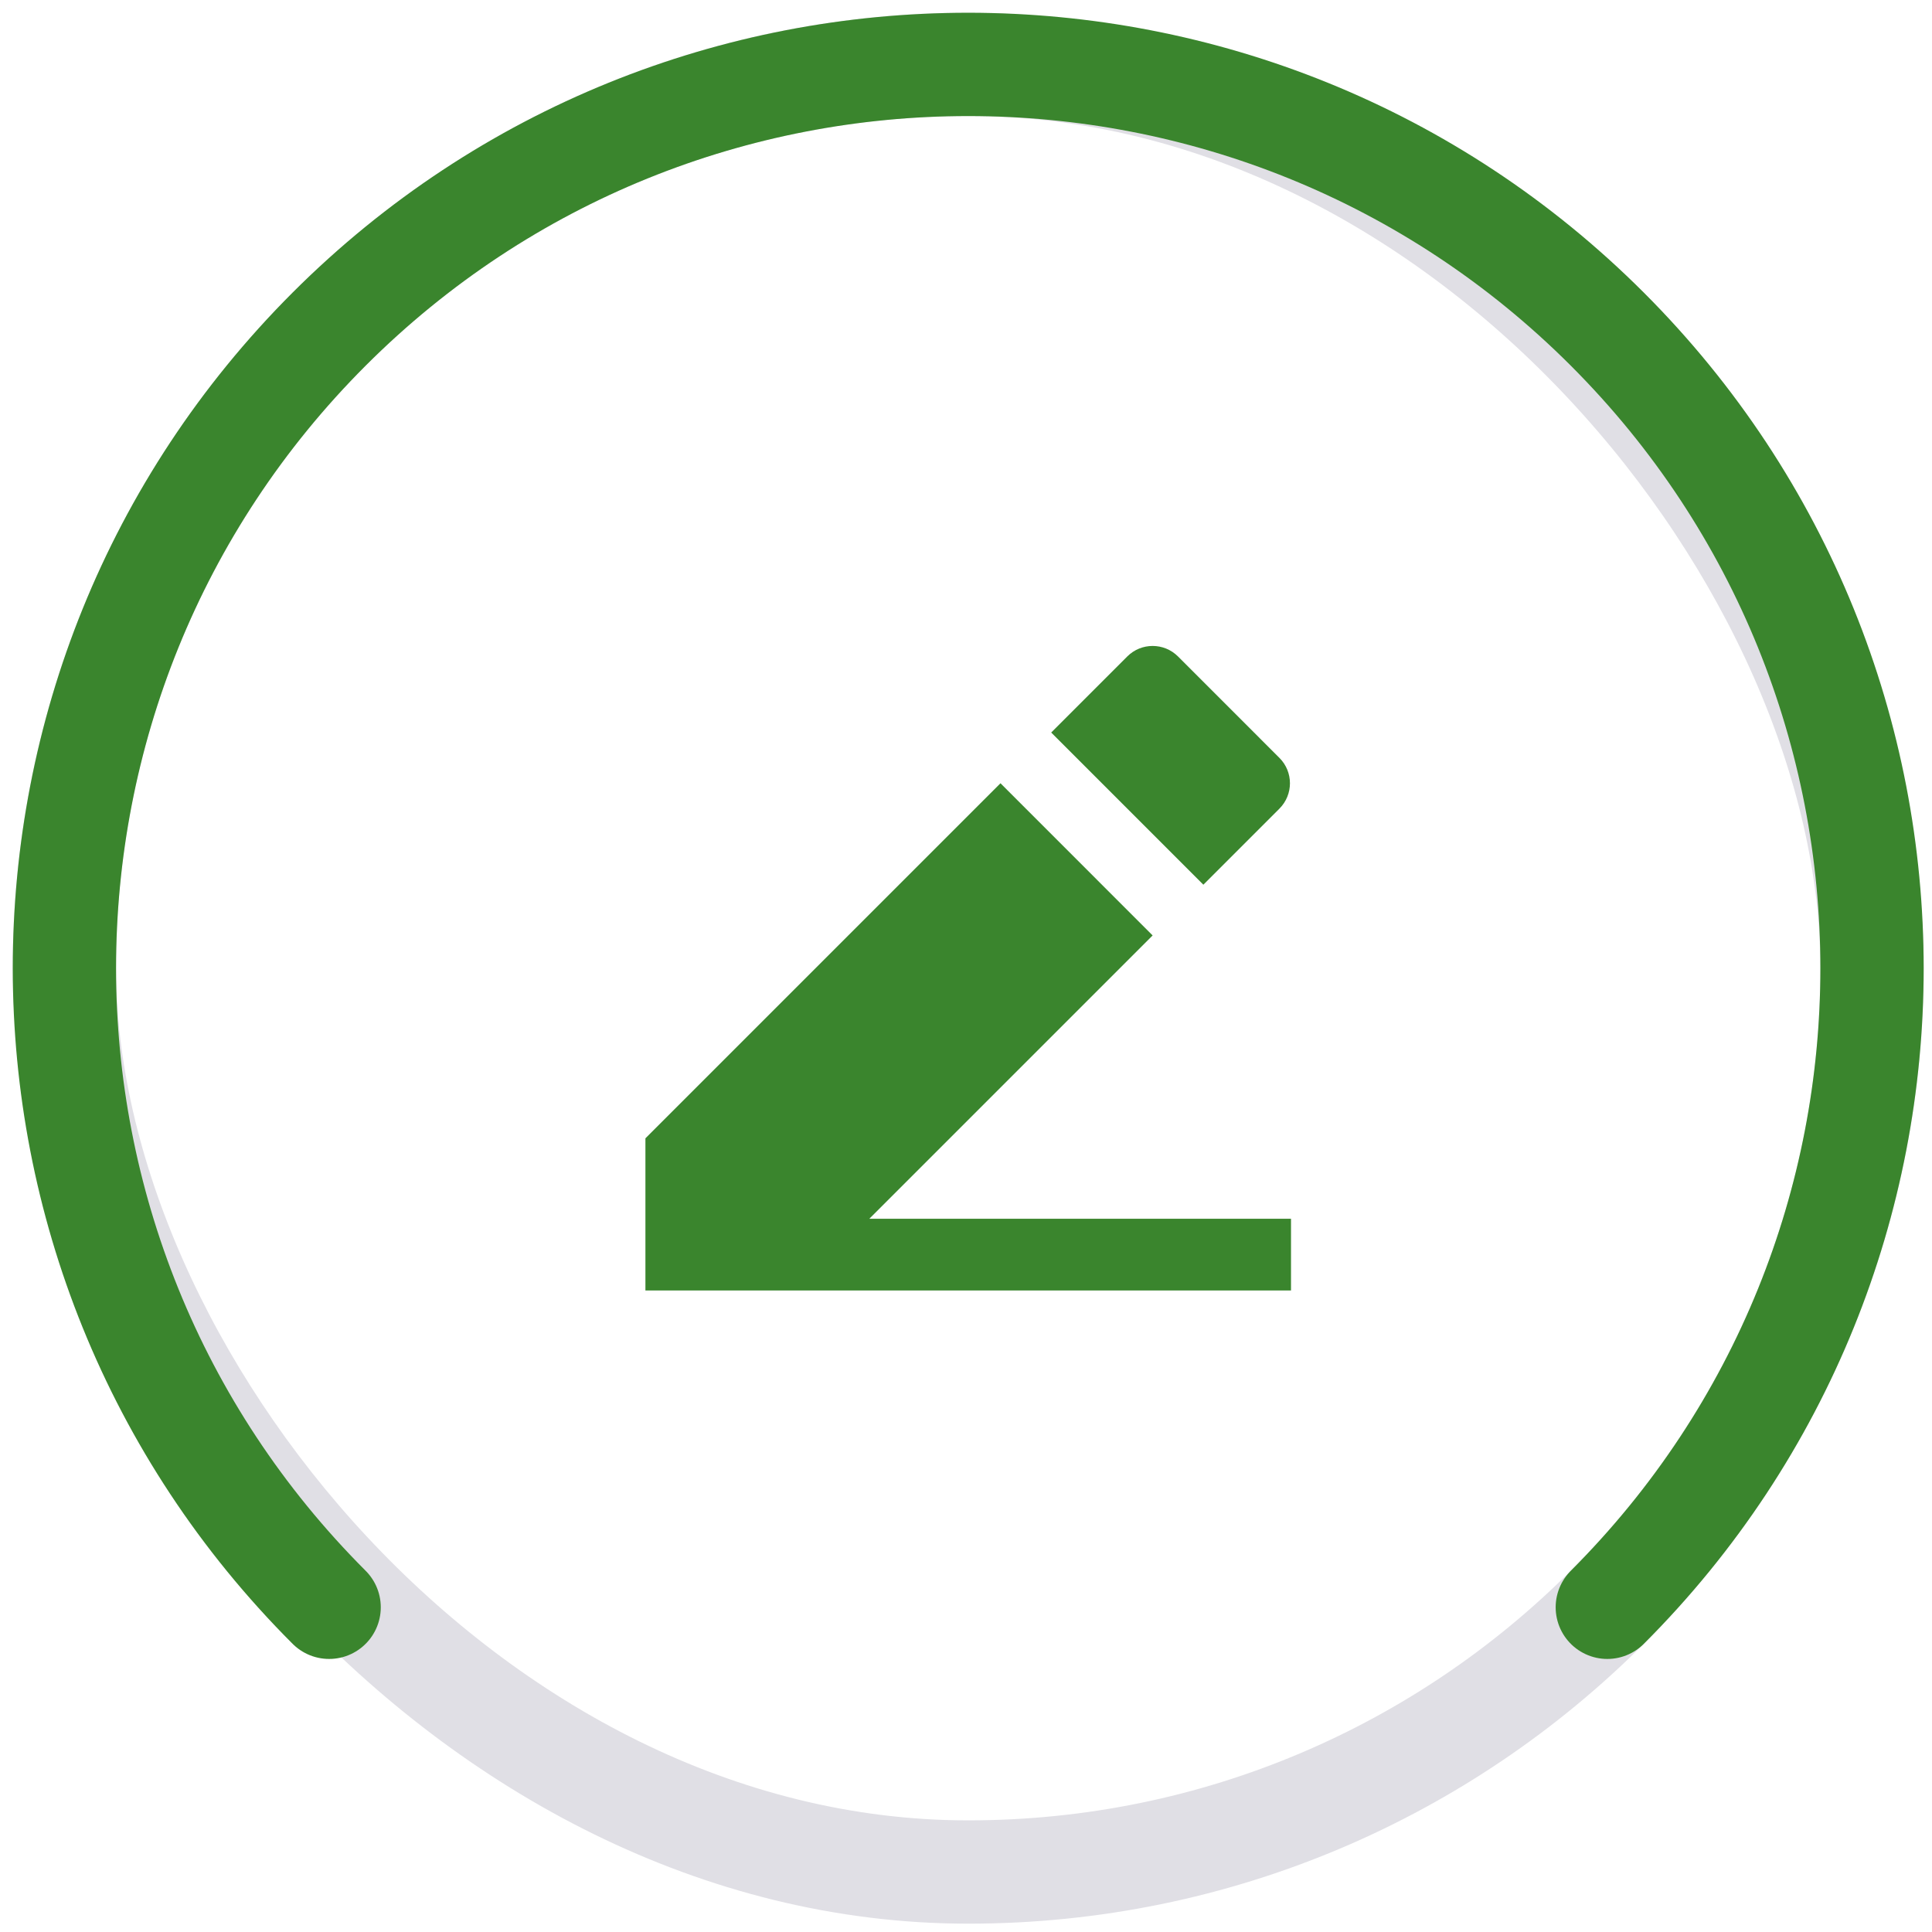
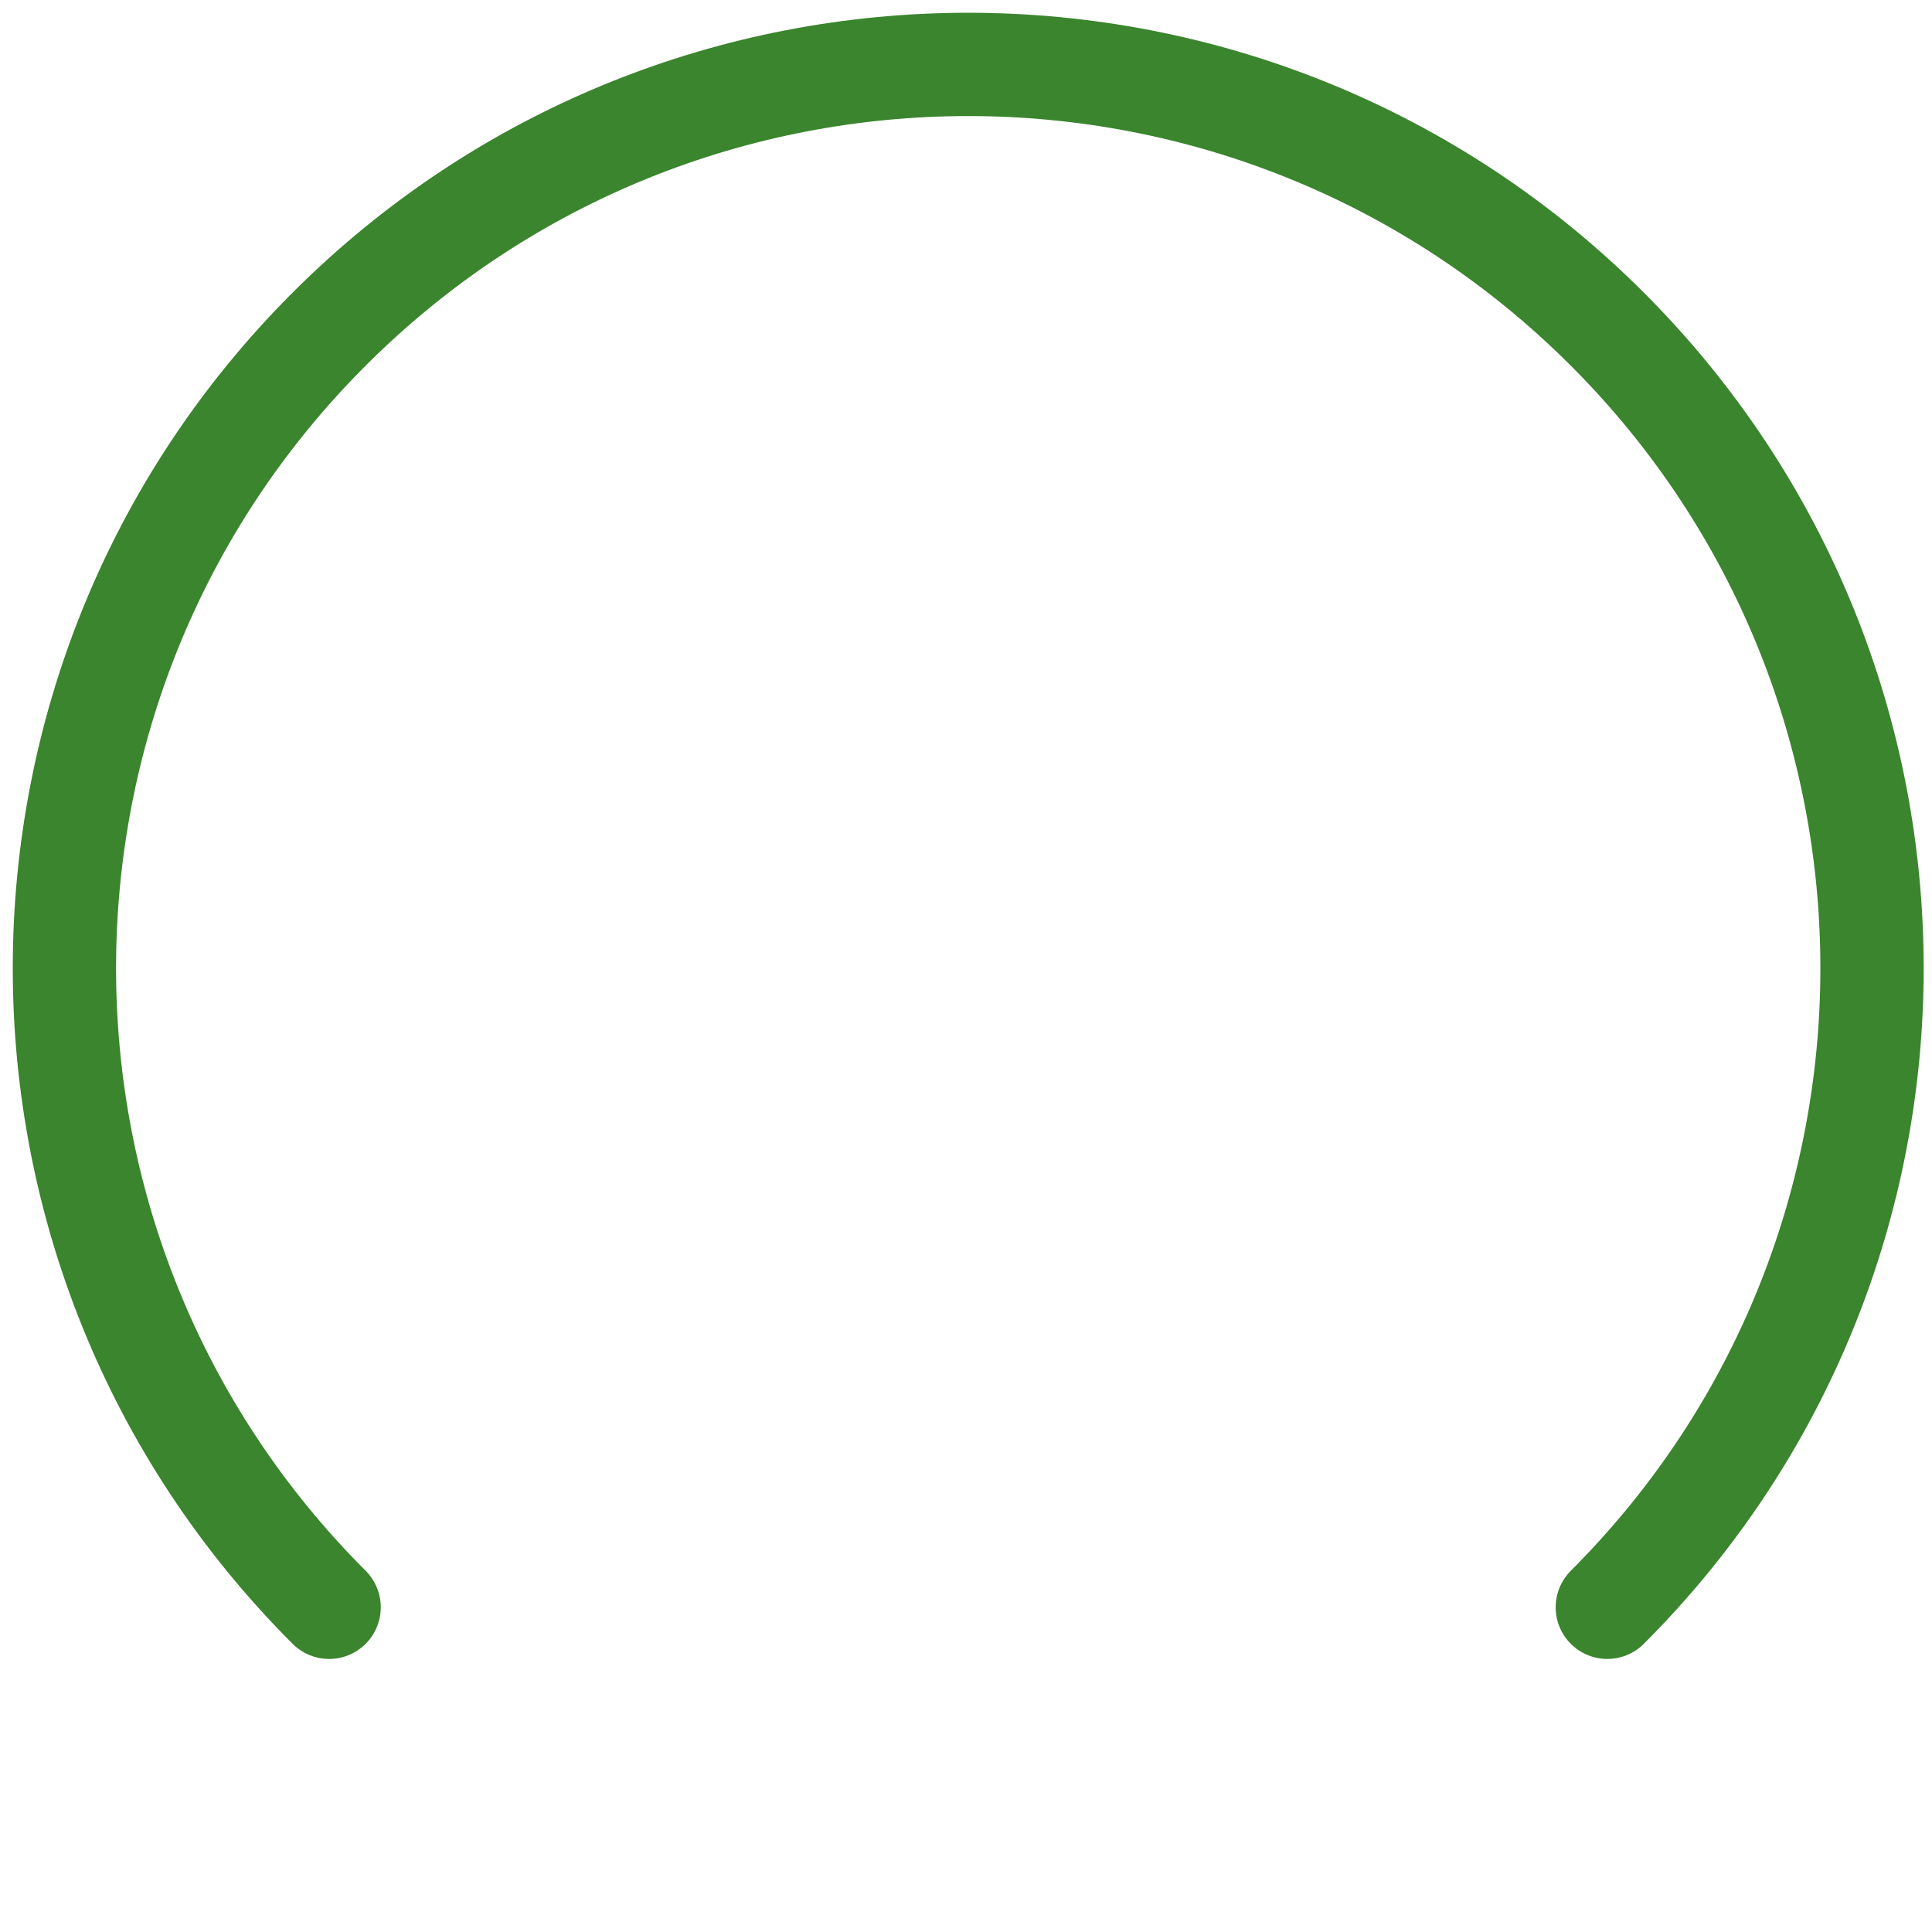
<svg xmlns="http://www.w3.org/2000/svg" fill="none" height="100%" overflow="visible" preserveAspectRatio="none" style="display: block;" viewBox="0 0 90 90" width="100%">
  <g id="Icon">
-     <rect height="84.206" rx="42.103" stroke="#E0DFE5" stroke-width="4.812" width="84.206" x="3" y="3" />
    <path d="M74.875 74.874C91.317 58.432 91.317 31.774 74.875 15.332V15.332C58.433 -1.11 31.775 -1.11 15.332 15.332C-1.11 31.774 -1.11 58.432 15.332 74.874" id="Shape" stroke="#3A852D" stroke-linecap="round" stroke-width="4.812" />
-     <path d="M40.496 56.774L60.14 56.774L60.14 60.115L30.066 60.115L30.066 53.027L46.606 36.487L53.694 43.576L40.496 56.774ZM48.969 34.124L52.513 30.58C53.165 29.928 54.223 29.928 54.876 30.58L59.601 35.306C60.254 35.958 60.254 37.016 59.601 37.669L56.057 41.213L48.969 34.124Z" fill="#3A852D" id="Vector" />
  </g>
</svg>